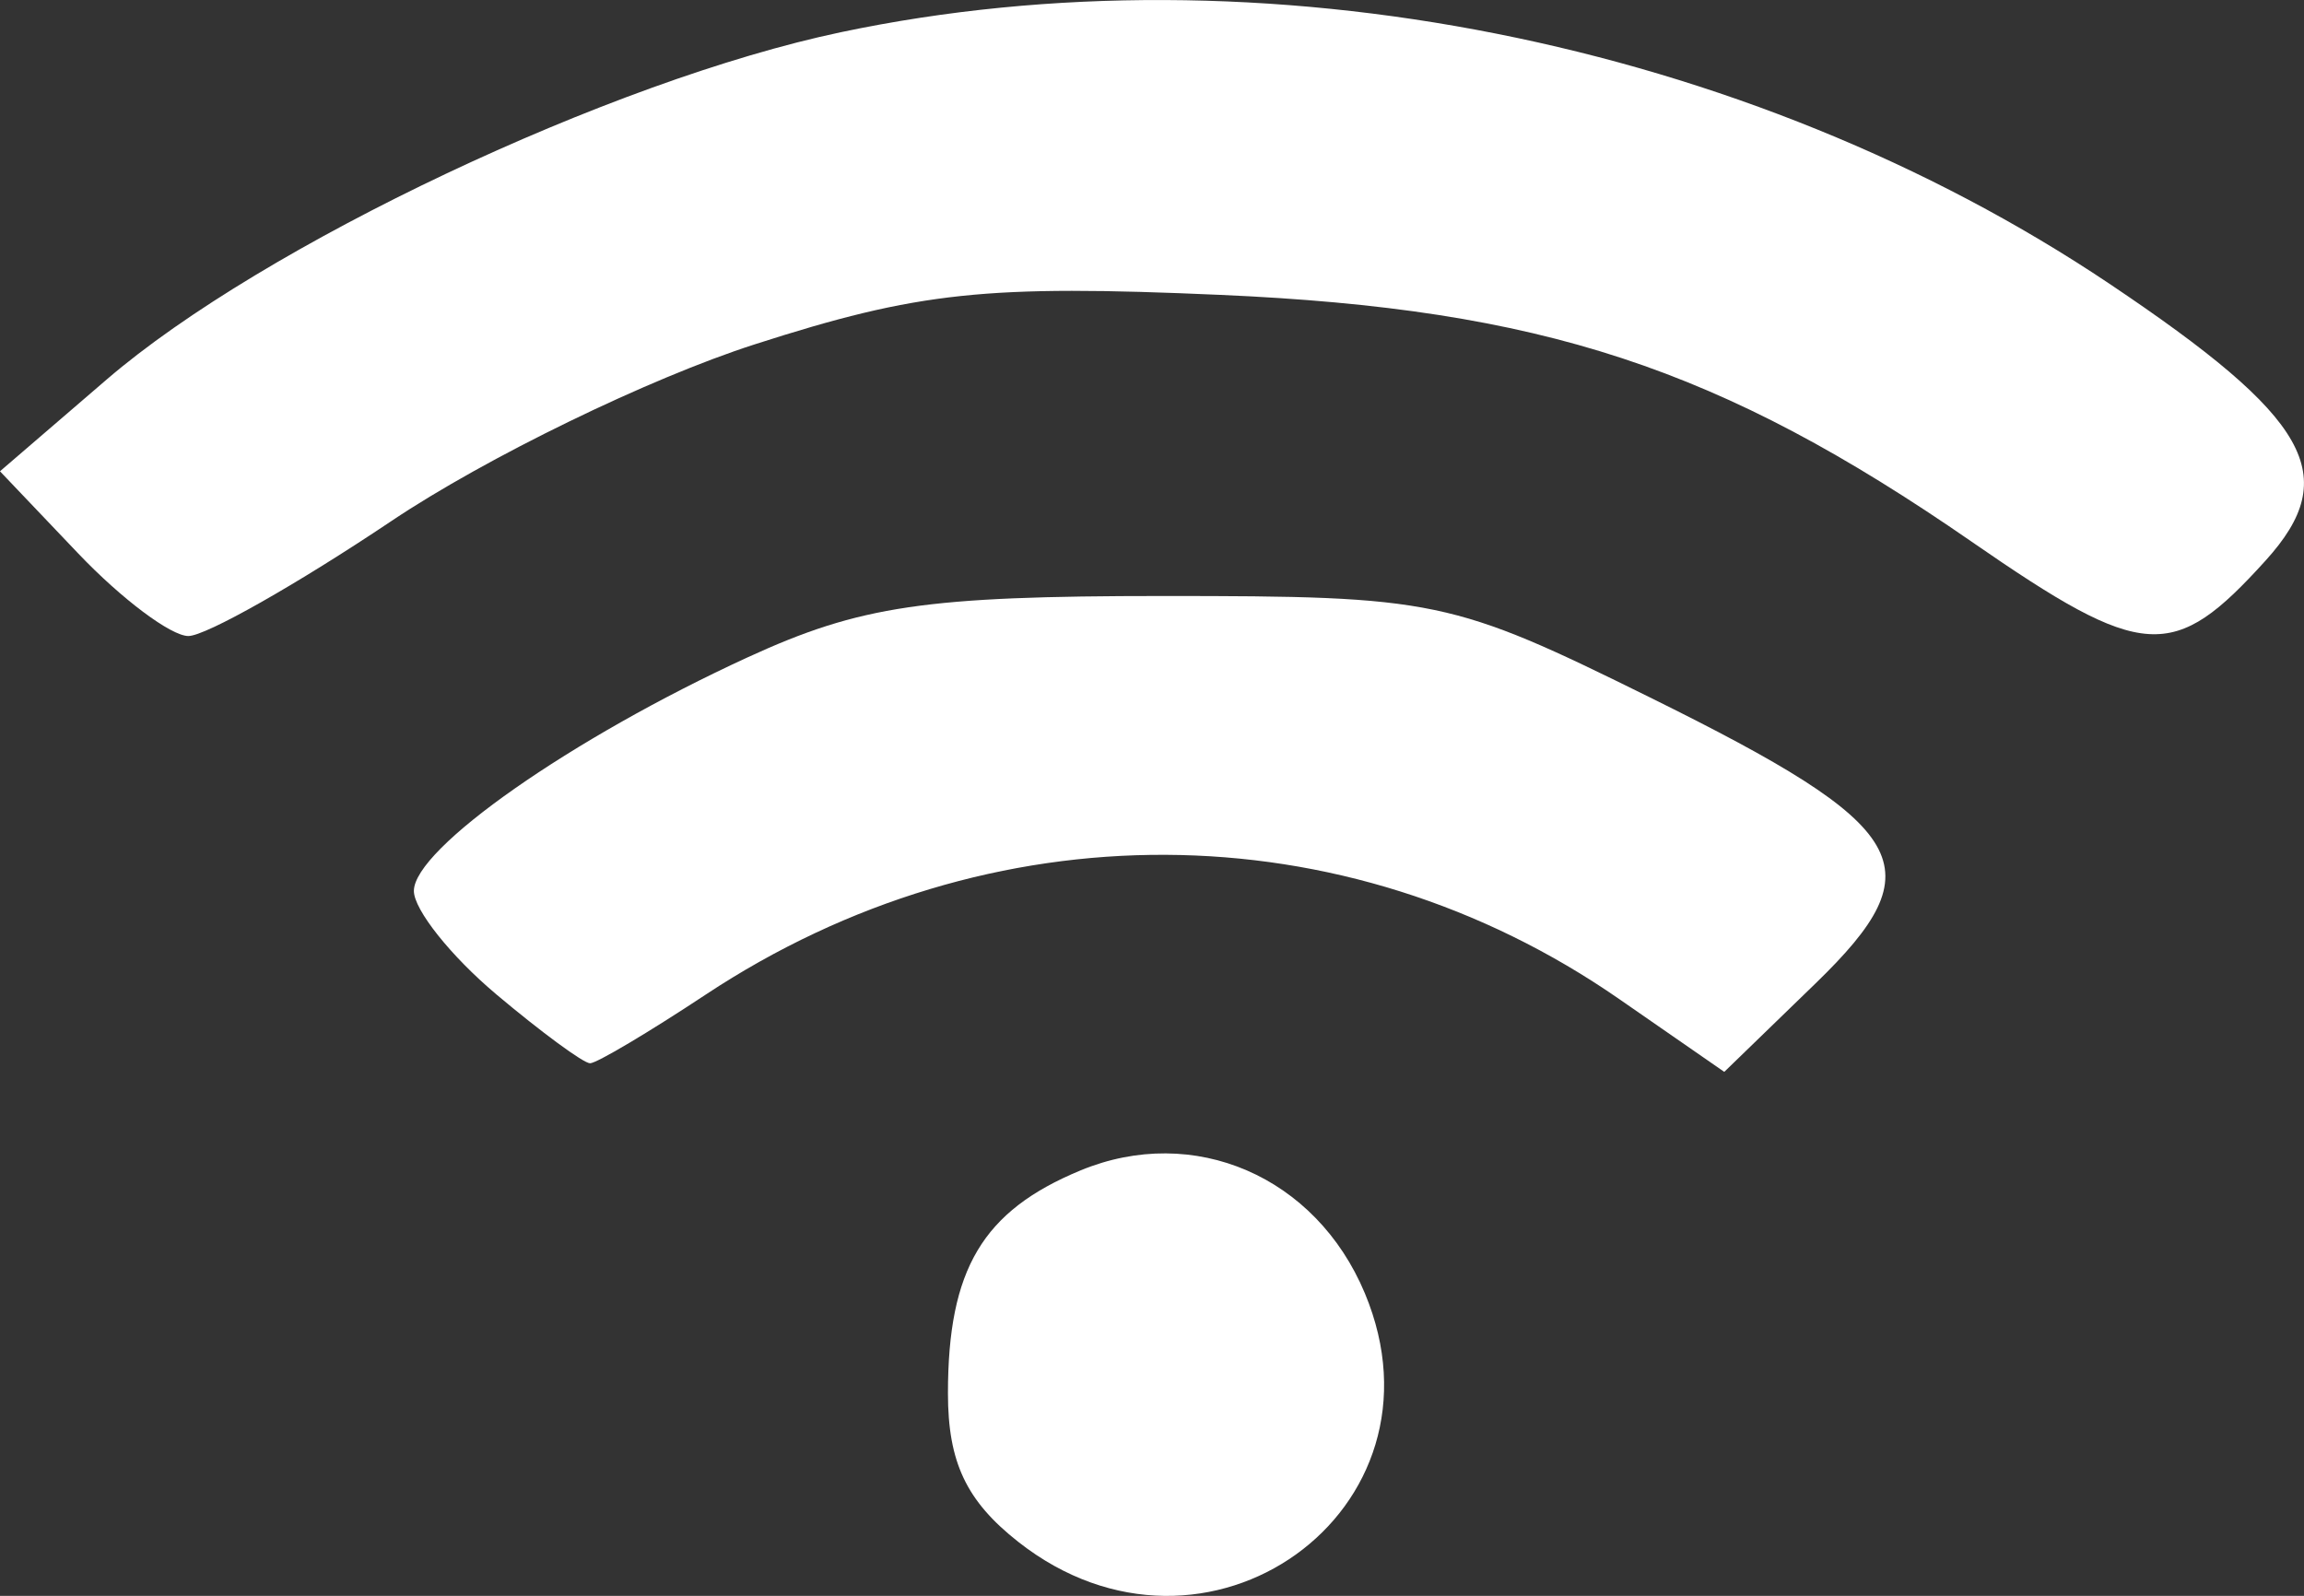
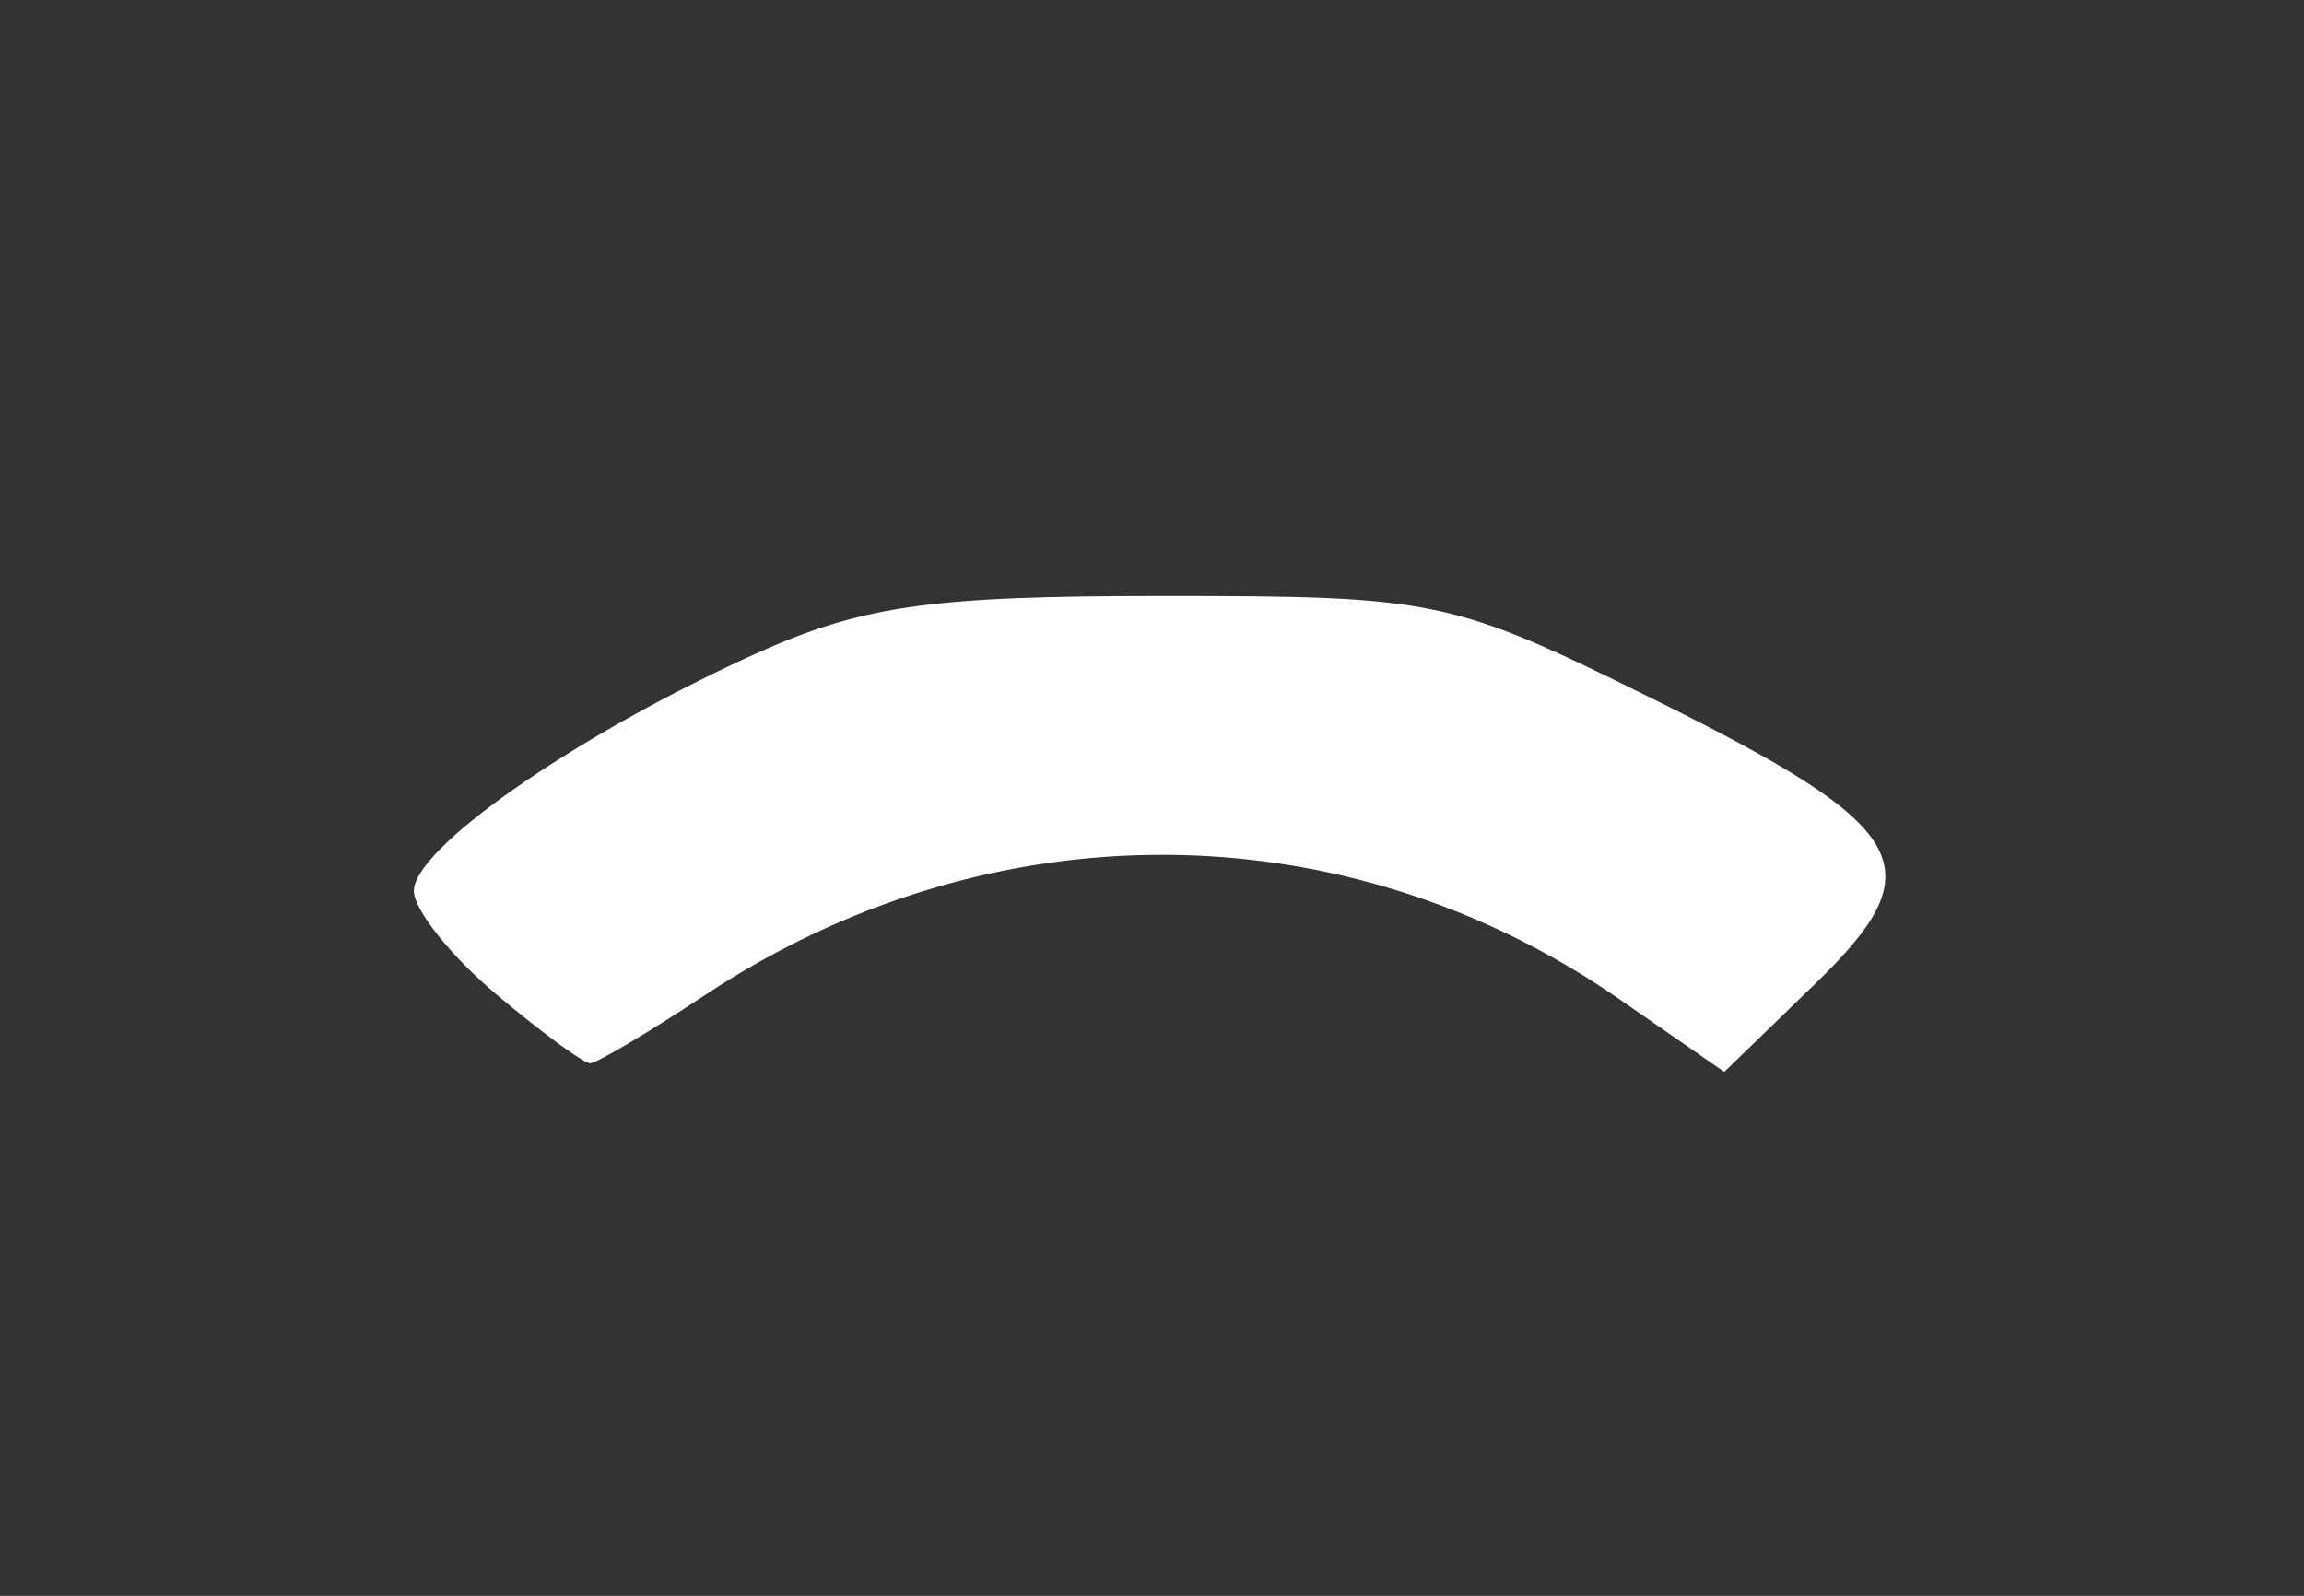
<svg xmlns="http://www.w3.org/2000/svg" id="svg802" width="86.281" height="59.772" viewBox="0 0 86.281 59.772">
  <rect x="0" y="0" width="86.281" height="59.772" fill="#333333" stroke="none" />
  <defs id="defs806" />
  <g id="g808" transform="translate(-453.554,-855.543)" style="fill:#ffffff">
-     <path style="fill:#ffffff" d="m 527.394,875.834 c -9.446,-6.53 -16.095,-8.716 -28.124,-9.246 -8.803,-0.388 -11.316,-0.121 -17.459,1.854 -3.947,1.269 -10.066,4.245 -13.599,6.615 -3.533,2.369 -6.955,4.307 -7.604,4.307 -0.649,0 -2.502,-1.388 -4.118,-3.085 l -2.937,-3.085 4,-3.441 c 5.834,-5.019 18.883,-11.191 27.5,-13.006 15.683,-3.304 33.91,0.312 47.498,9.425 7.515,5.04 8.725,7.184 5.851,10.36 -3.465,3.829 -4.561,3.759 -11.009,-0.698 z" id="path970" />
    <path style="fill:#ffffff" d="m 472.13,892.776 c -1.692,-1.424 -3.077,-3.163 -3.077,-3.864 0,-1.588 5.901,-5.719 12.5,-8.75 4.212,-1.935 6.664,-2.297 15.552,-2.297 10.203,0 10.806,0.126 18.242,3.801 9.846,4.866 10.7,6.343 6.196,10.709 l -3.418,3.313 -3.939,-2.73 c -10.304,-7.141 -23.568,-7.203 -34.209,-0.161 -2.135,1.413 -4.082,2.569 -4.326,2.569 -0.245,0 -1.829,-1.165 -3.521,-2.589 z" id="path968" />
-     <path style="fill:#ffffff" d="m 491.688,913.292 c -1.948,-1.532 -2.635,-2.983 -2.635,-5.566 0,-4.646 1.297,-6.828 4.962,-8.346 4.244,-1.758 8.82,0.219 10.651,4.601 3.399,8.136 -5.948,14.841 -12.978,9.311 z" id="path929" />
+     <path style="fill:#ffffff" d="m 491.688,913.292 z" id="path929" />
  </g>
</svg>